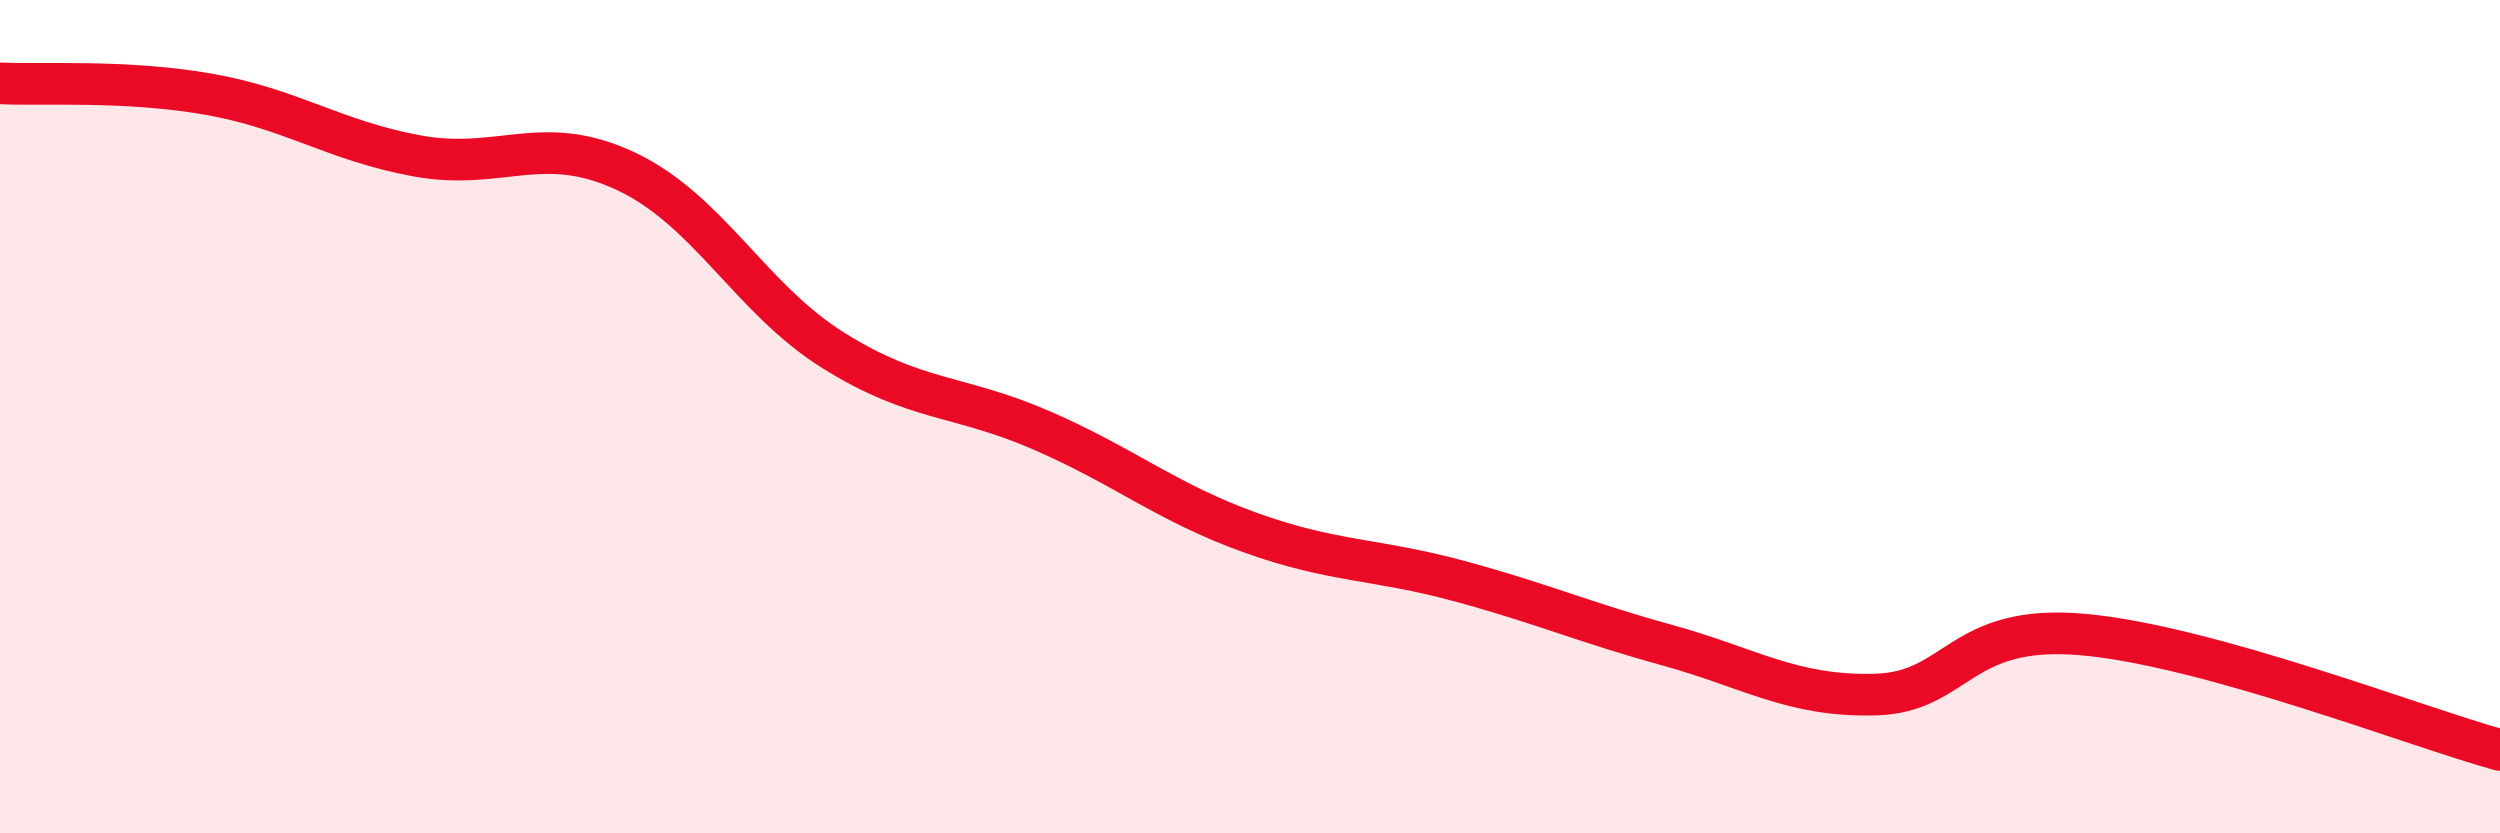
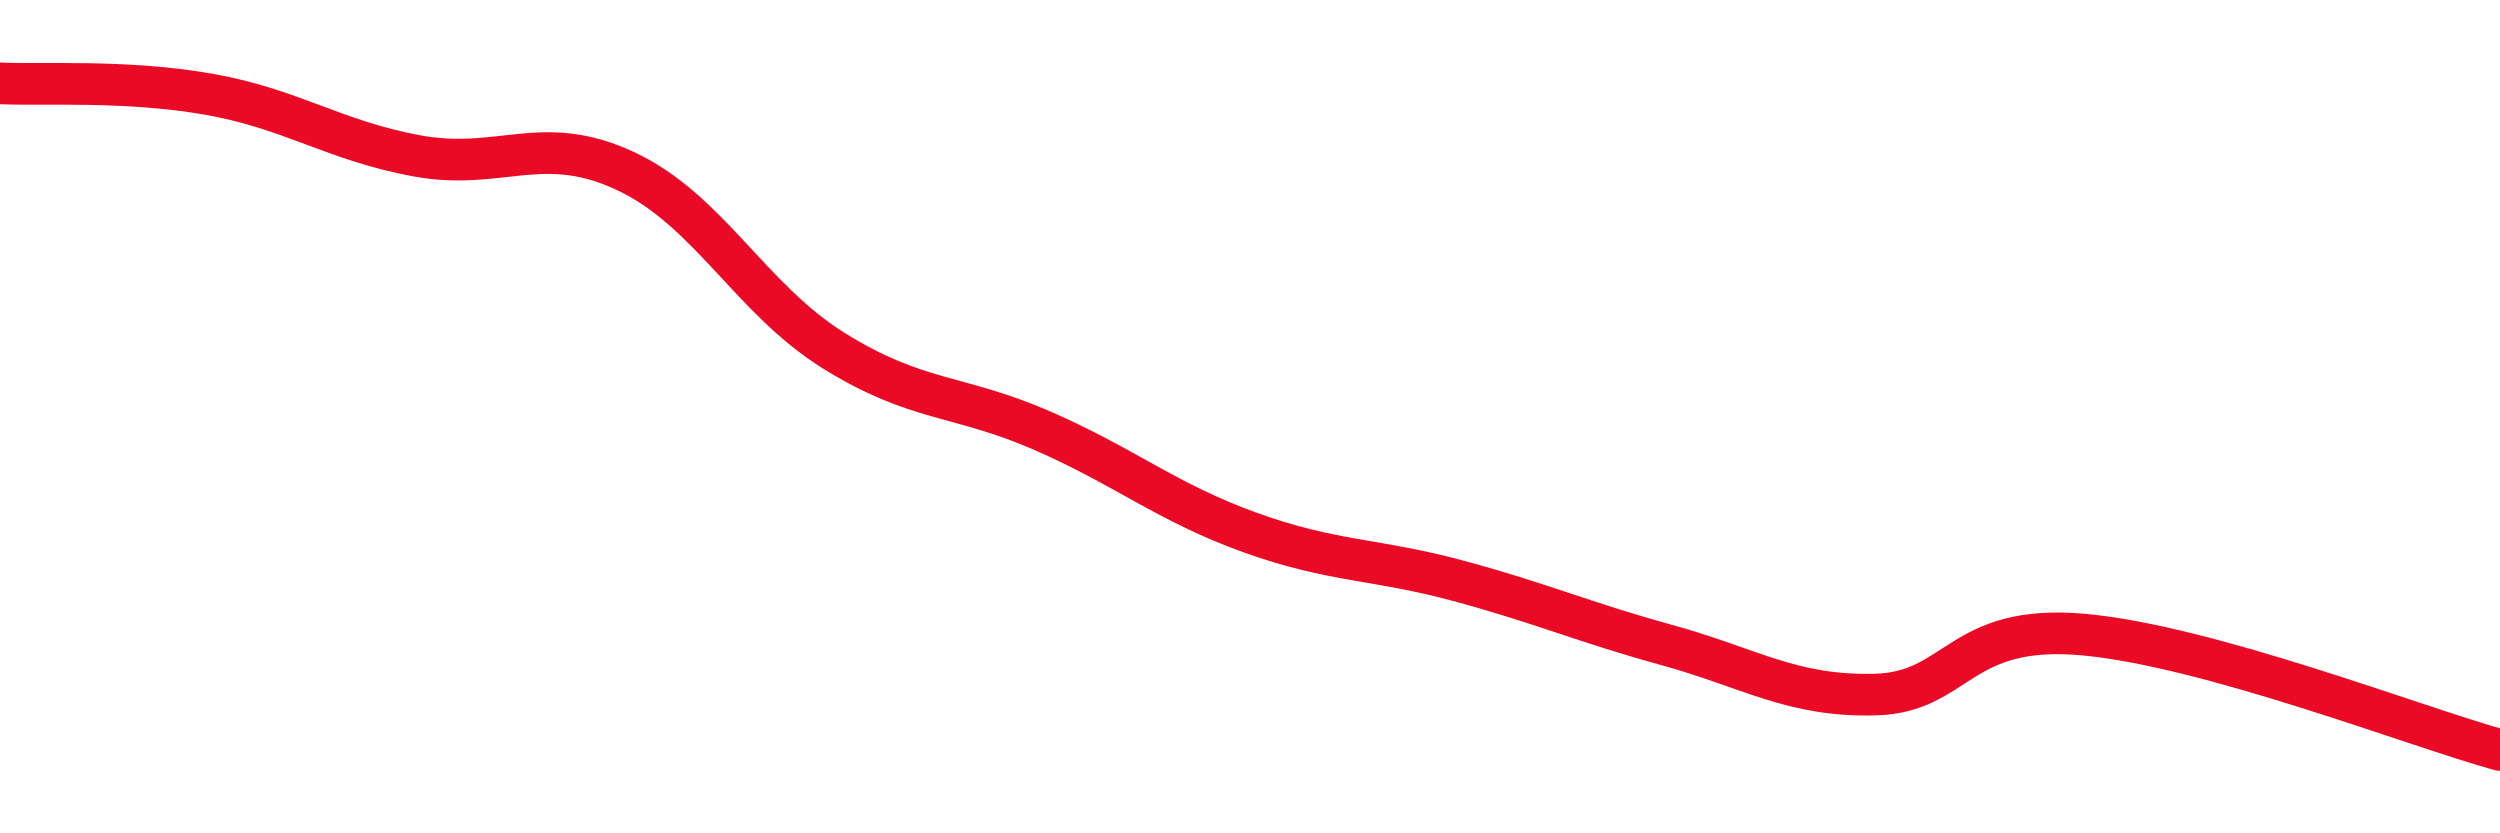
<svg xmlns="http://www.w3.org/2000/svg" width="60" height="20" viewBox="0 0 60 20">
-   <path d="M 0,2 C 1,2.05 3,1.91 5,2.26 C 7,2.61 8,3.37 10,3.74 C 12,4.11 13,3.17 15,4.1 C 17,5.03 18,7.16 20,8.41 C 22,9.66 23,9.46 25,10.33 C 27,11.2 28,12.06 30,12.78 C 32,13.5 33,13.4 35,13.94 C 37,14.48 38,14.93 40,15.48 C 42,16.03 43,16.72 45,16.67 C 47,16.62 47,14.96 50,15.23 C 53,15.5 58,17.45 60,18L60 20L0 20Z" fill="#EB0A25" opacity="0.1" stroke-linecap="round" stroke-linejoin="round" />
  <path d="M 0,2 C 1,2.05 3,1.91 5,2.26 C 7,2.61 8,3.37 10,3.74 C 12,4.11 13,3.17 15,4.1 C 17,5.03 18,7.16 20,8.41 C 22,9.66 23,9.46 25,10.33 C 27,11.2 28,12.06 30,12.78 C 32,13.5 33,13.4 35,13.94 C 37,14.48 38,14.93 40,15.48 C 42,16.03 43,16.72 45,16.67 C 47,16.62 47,14.96 50,15.23 C 53,15.5 58,17.45 60,18" stroke="#EB0A25" stroke-width="1" fill="none" stroke-linecap="round" stroke-linejoin="round" />
</svg>